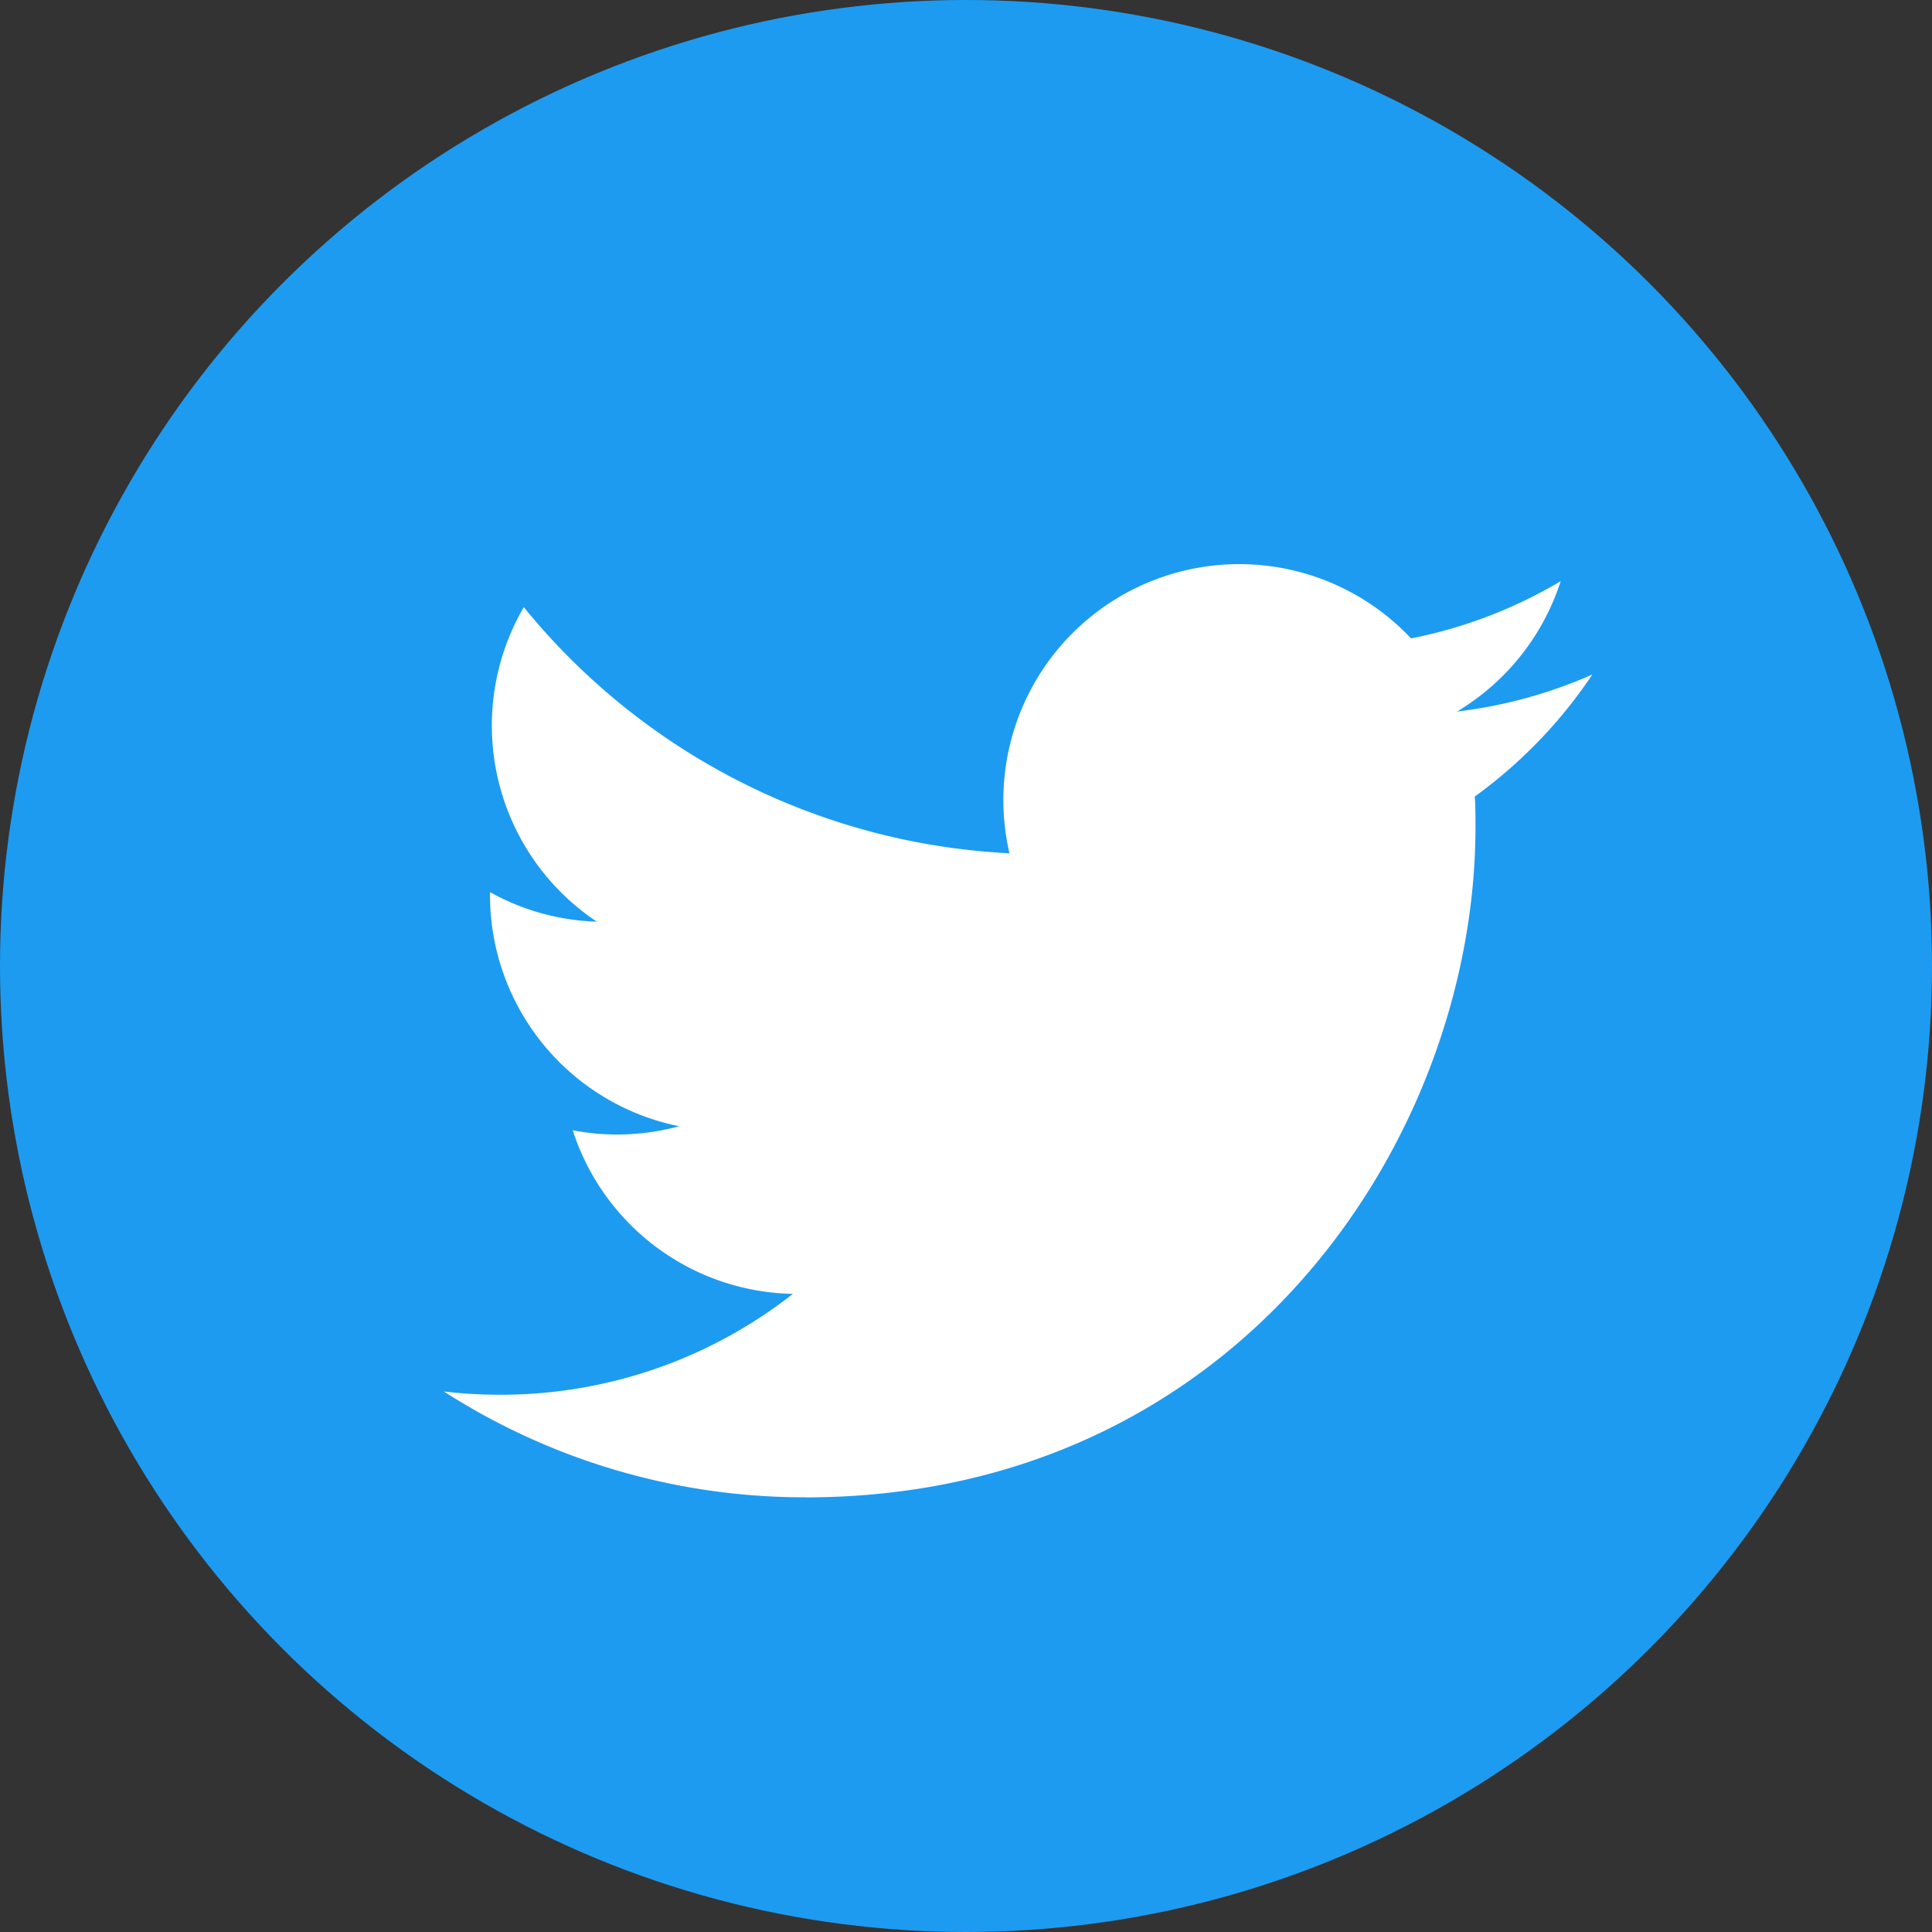
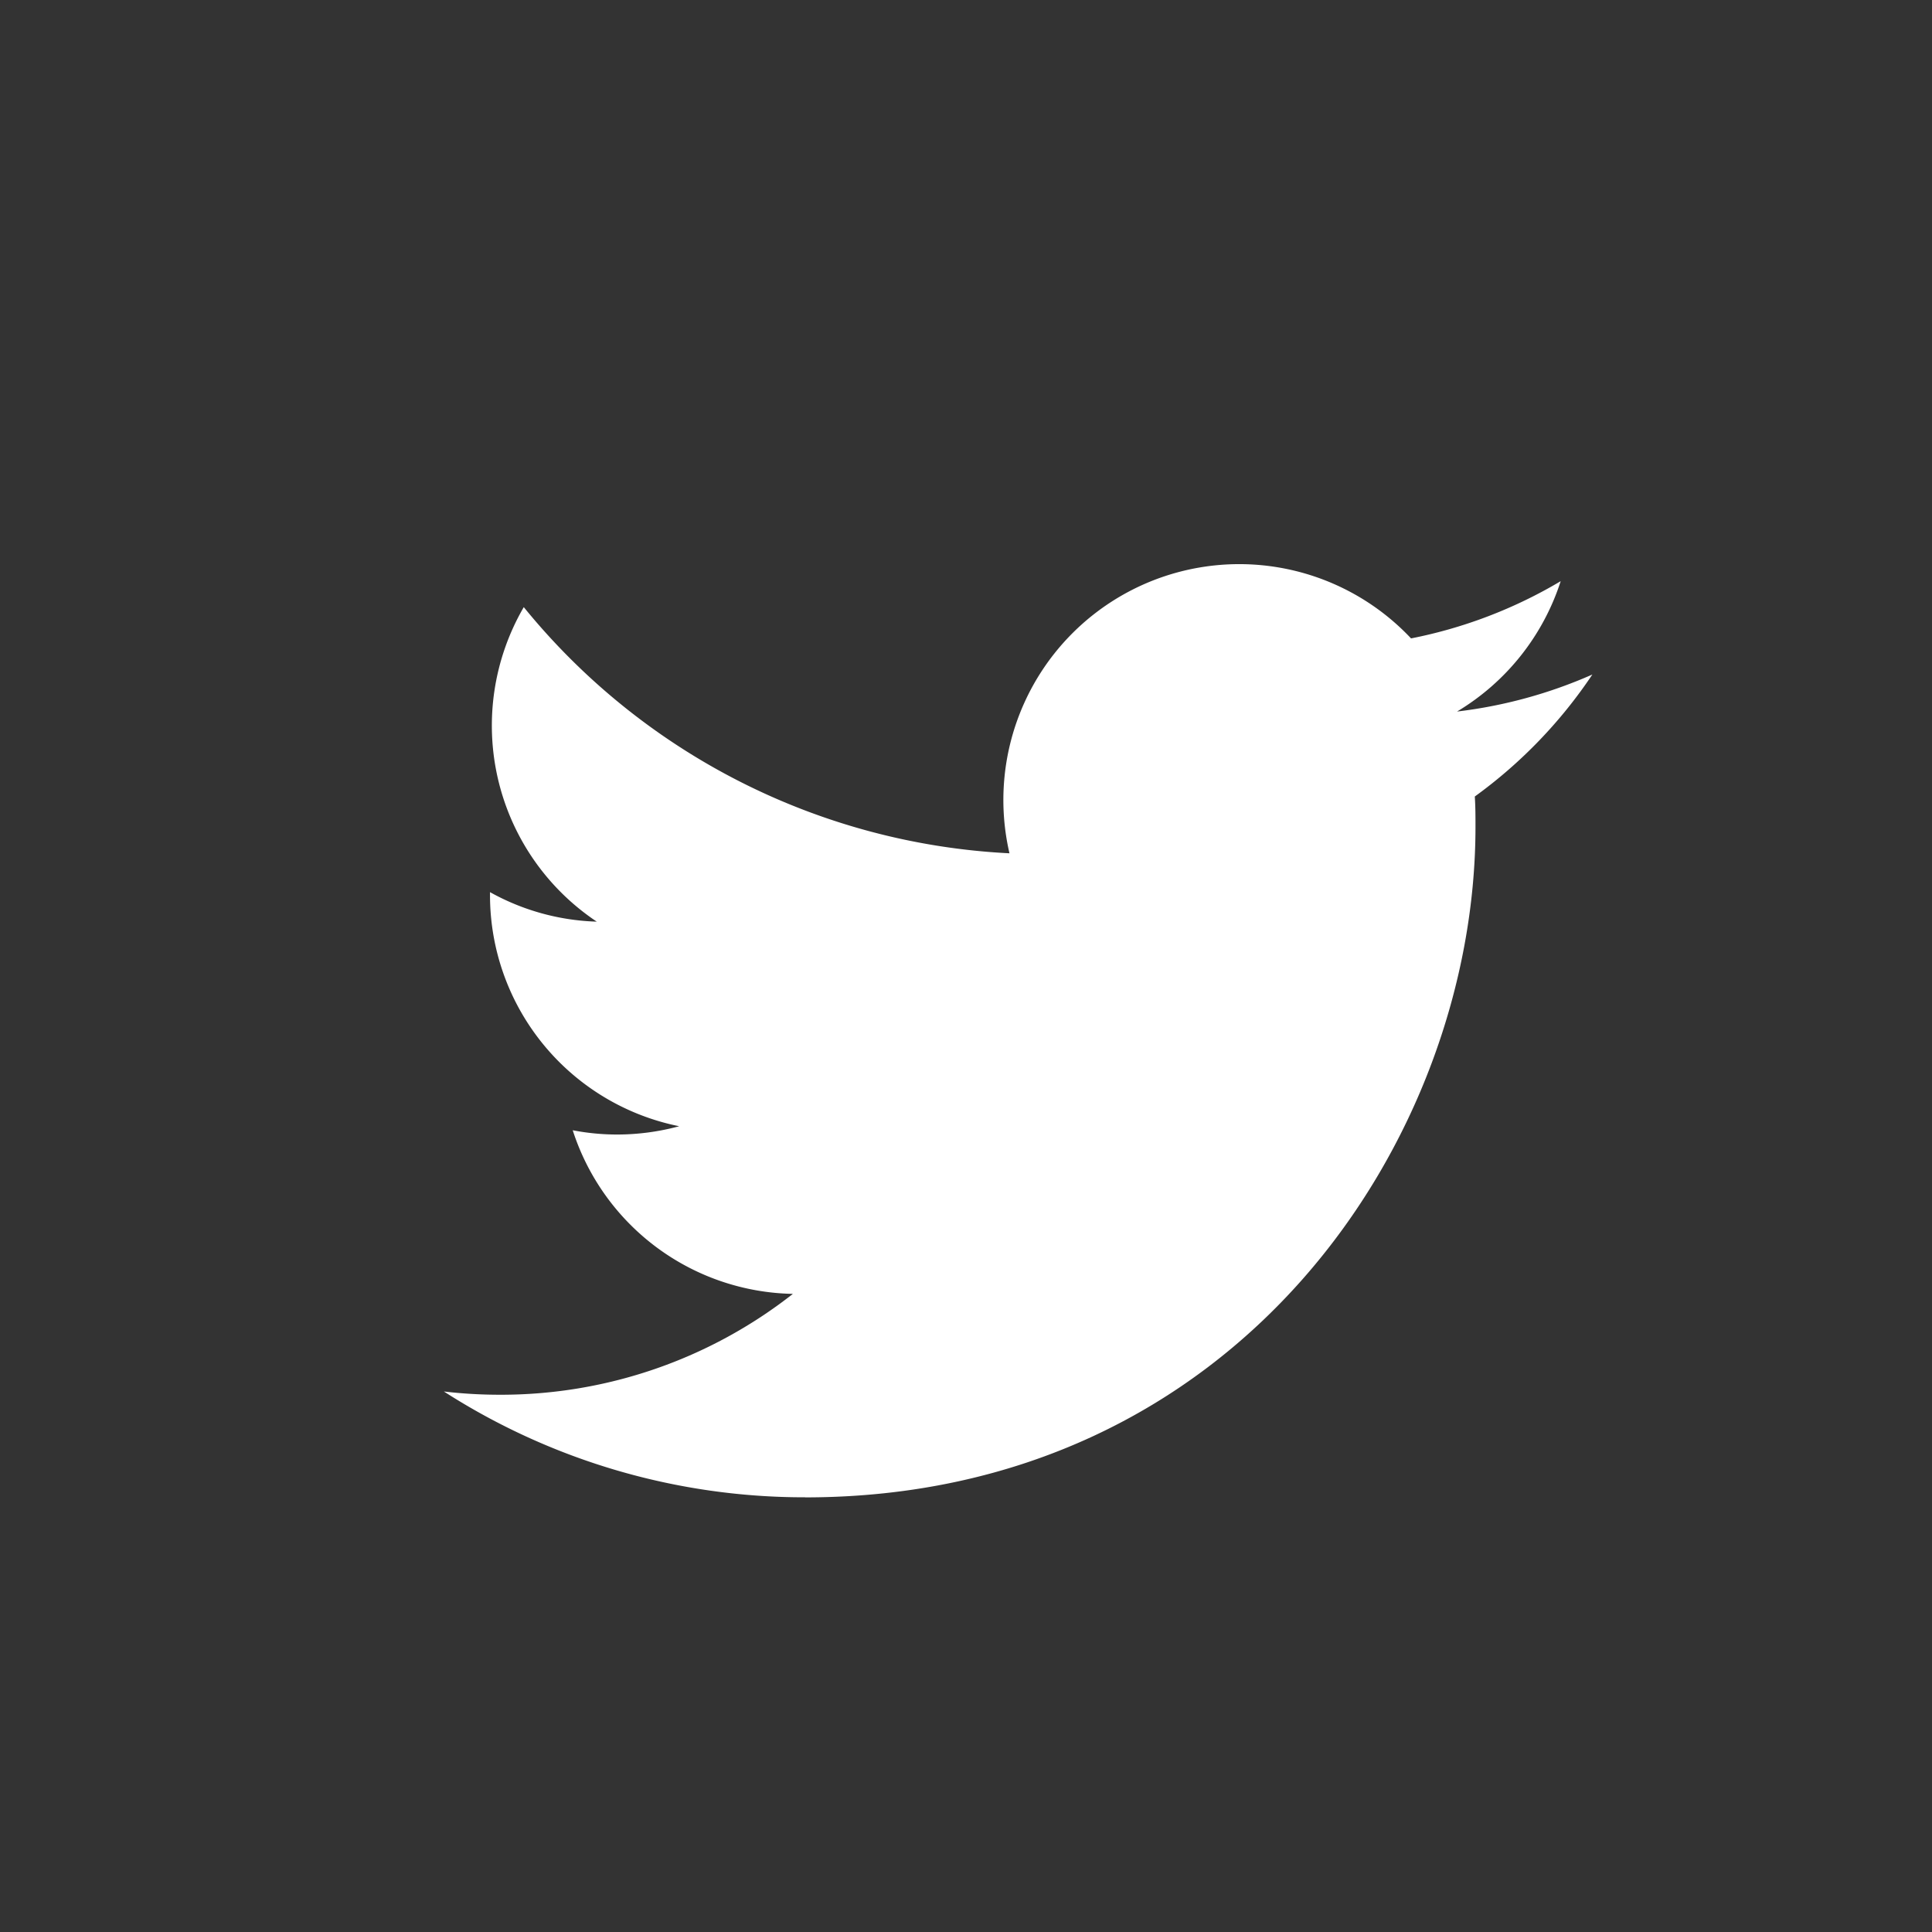
<svg xmlns="http://www.w3.org/2000/svg" width="48" height="48" viewBox="0 0 48 48">
  <rect x="0" y="0" width="48" height="48" fill="#333333" stroke="none" />
  <g id="グループ_3130" data-name="グループ 3130" transform="translate(-0.062)">
-     <circle id="楕円形_87" data-name="楕円形 87" cx="24" cy="24" r="24" transform="translate(0.062)" fill="#1d9bf0" />
    <path id="パス_4705" data-name="パス 4705" d="M304.195,339.869c10.768,0,16.657-8.92,16.657-16.657,0-.252,0-.506-.017-.756a11.923,11.923,0,0,0,2.921-3.031,11.735,11.735,0,0,1-3.362.92,5.876,5.876,0,0,0,2.575-3.239,11.687,11.687,0,0,1-3.718,1.422,5.86,5.86,0,0,0-9.977,5.339,16.622,16.622,0,0,1-12.067-6.116,5.856,5.856,0,0,0,1.813,7.814,5.8,5.8,0,0,1-2.652-.733l0,.075a5.858,5.858,0,0,0,4.7,5.741,5.911,5.911,0,0,1-1.545.206,5.829,5.829,0,0,1-1.1-.106,5.863,5.863,0,0,0,5.47,4.065,11.743,11.743,0,0,1-7.271,2.506,11.884,11.884,0,0,1-1.4-.081,16.565,16.565,0,0,0,8.974,2.629" transform="translate(-284.132 -302.667)" fill="#fff" />
  </g>
</svg>